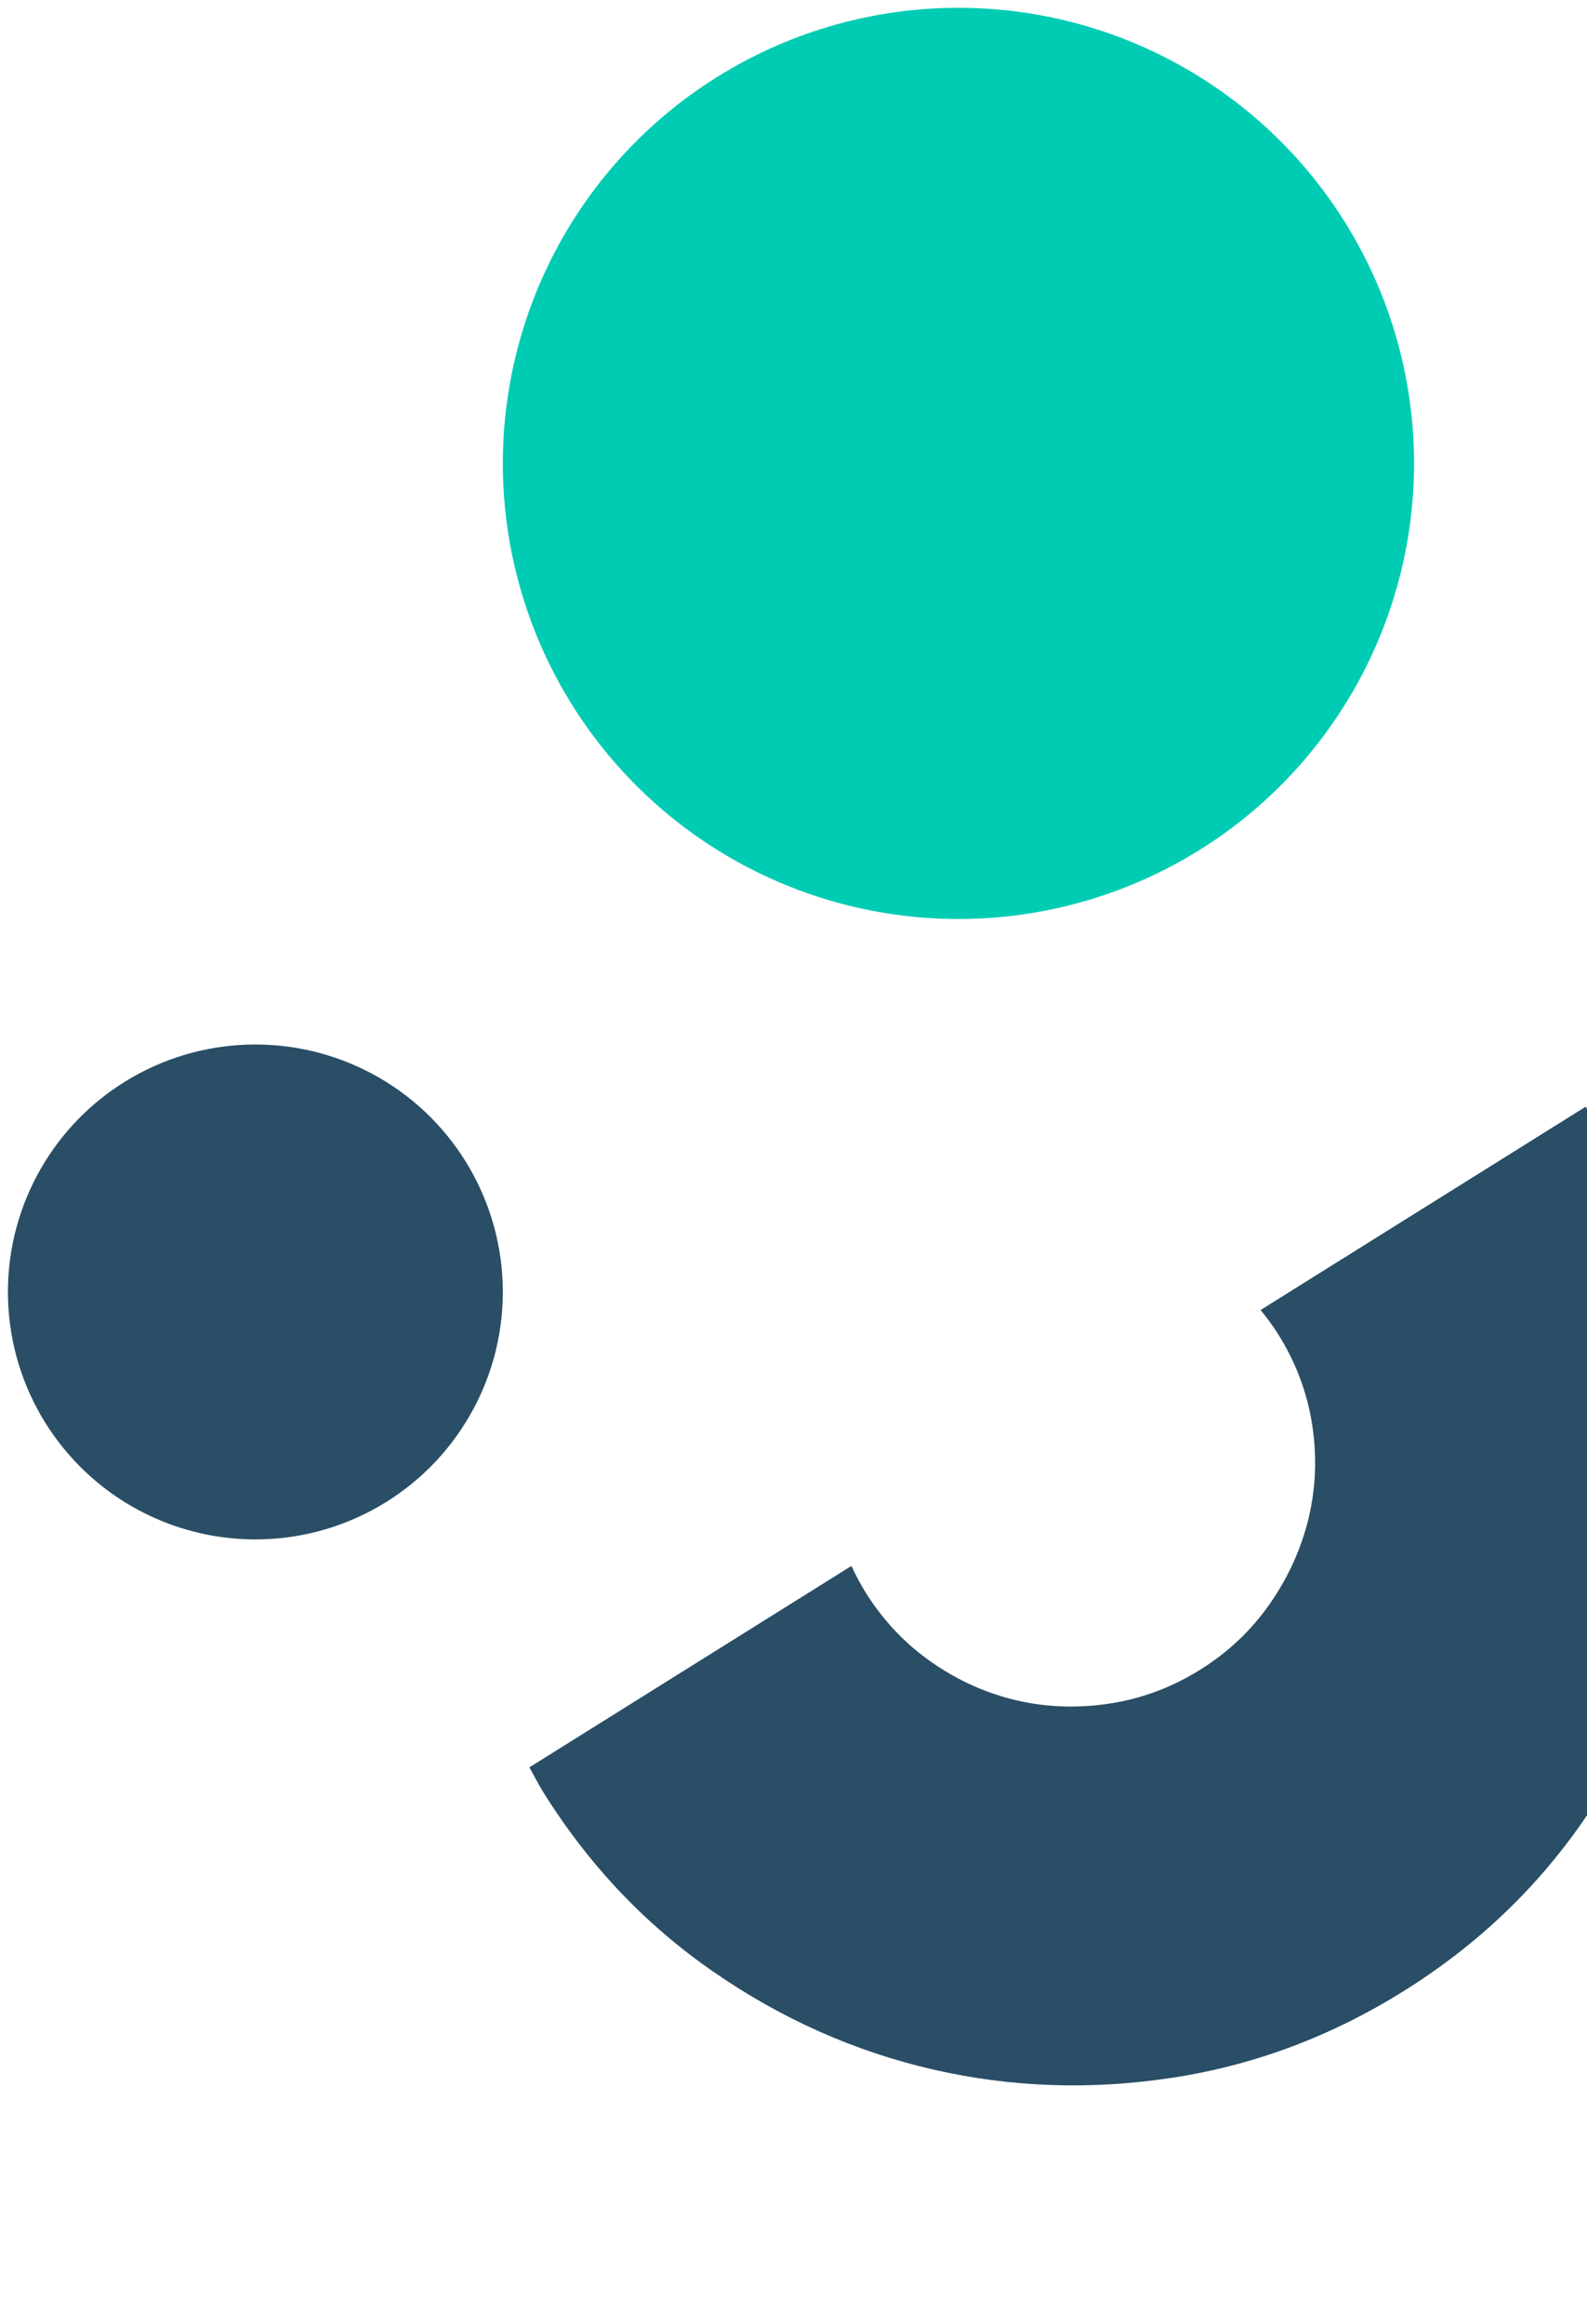
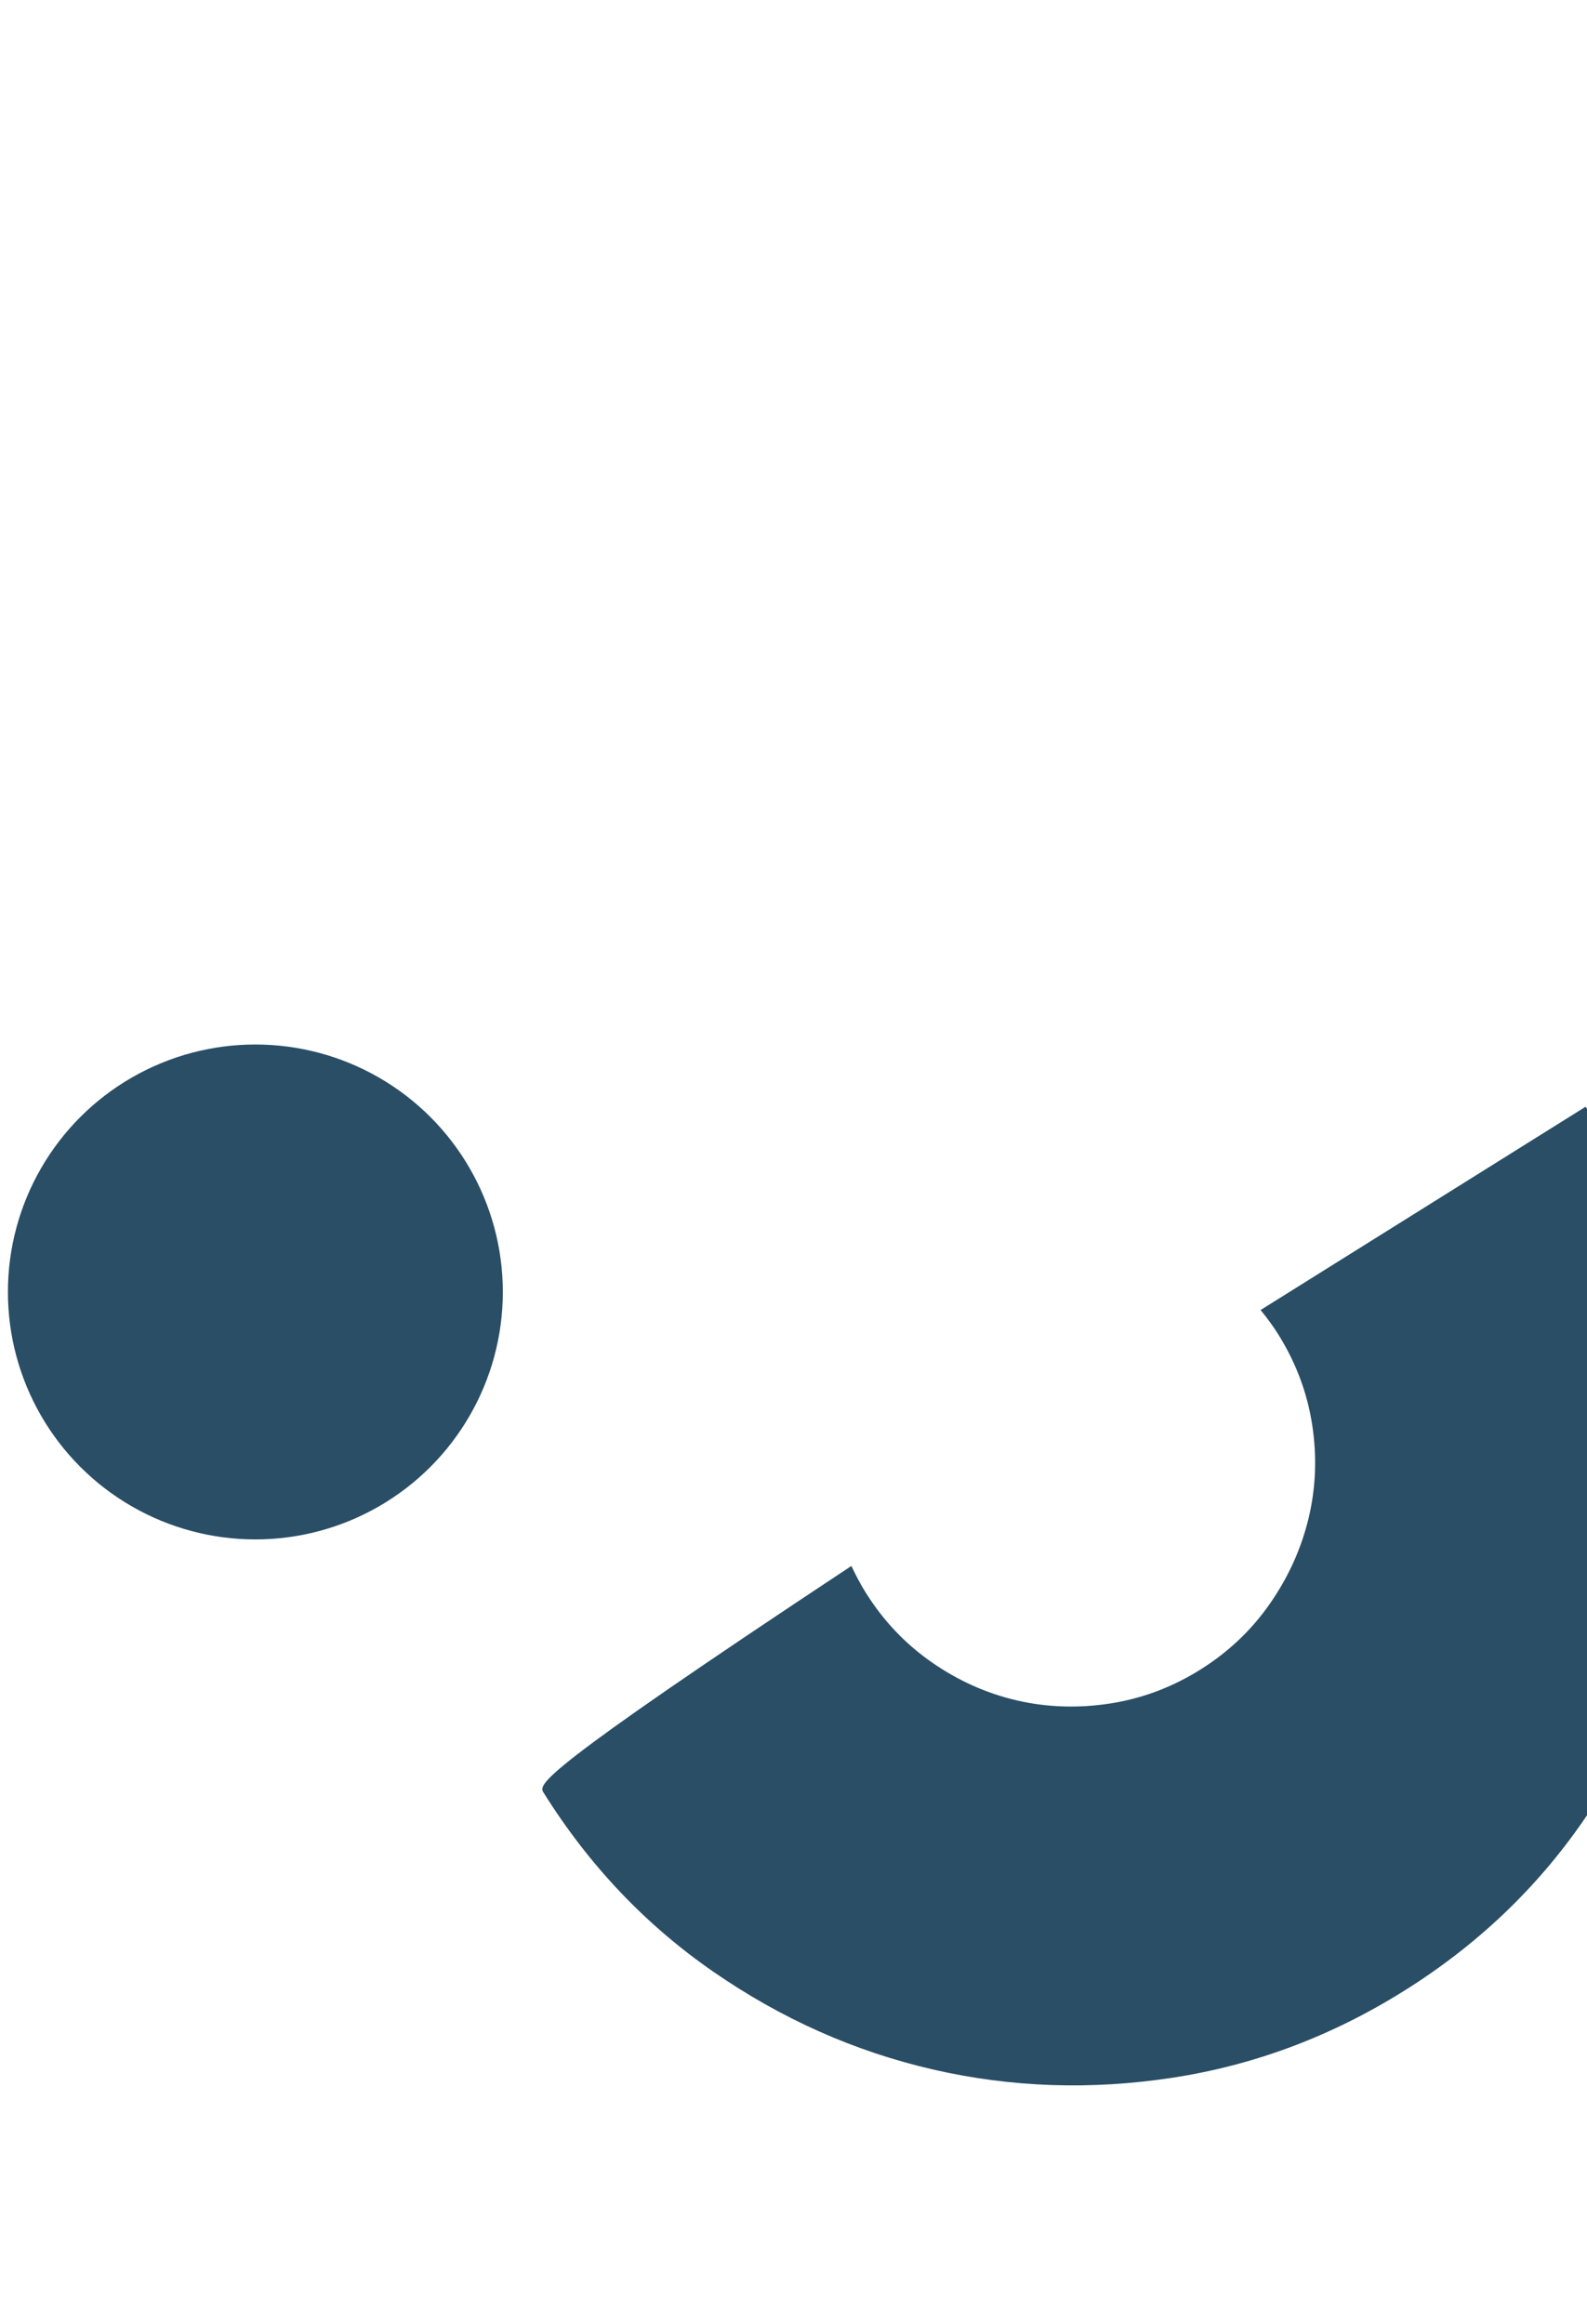
<svg xmlns="http://www.w3.org/2000/svg" width="196" height="287" viewBox="0 0 196 287" fill="none">
  <circle cx="31.539" cy="159.562" r="30.562" fill="#294E66" />
-   <path d="M157.88 164.816C160.05 168.287 161.44 171.991 162.054 175.934C162.663 179.872 162.519 183.719 161.62 187.486C160.716 191.248 159.126 194.767 156.849 198.044C154.578 201.318 151.707 204.04 148.237 206.211C144.766 208.382 141.062 209.772 137.119 210.385C133.181 210.995 129.339 210.873 125.605 210.012C121.866 209.146 118.356 207.584 115.089 205.309C111.811 203.032 109.089 200.161 106.918 196.69C106.246 195.615 105.678 194.516 105.15 193.401L65.383 218.274C65.969 219.319 66.494 220.376 67.136 221.402C72.739 230.36 79.735 237.741 88.142 243.543C96.542 249.349 105.564 253.363 115.208 255.585C124.853 257.807 134.716 258.15 144.809 256.606C154.903 255.061 164.428 251.493 173.386 245.89C182.35 240.283 189.727 233.281 195.532 224.88C201.338 216.48 205.352 207.458 207.568 197.818C209.79 188.173 210.129 178.304 208.591 168.207C207.047 158.113 203.478 148.588 197.876 139.63C197.234 138.604 196.507 137.673 195.823 136.689L155.69 161.791C156.468 162.749 157.207 163.741 157.88 164.816Z" fill="#294E66" />
-   <circle cx="118.37" cy="57.232" r="56.268" fill="#00CCB4" />
+   <path d="M157.88 164.816C160.05 168.287 161.44 171.991 162.054 175.934C162.663 179.872 162.519 183.719 161.62 187.486C160.716 191.248 159.126 194.767 156.849 198.044C154.578 201.318 151.707 204.04 148.237 206.211C144.766 208.382 141.062 209.772 137.119 210.385C133.181 210.995 129.339 210.873 125.605 210.012C121.866 209.146 118.356 207.584 115.089 205.309C111.811 203.032 109.089 200.161 106.918 196.69C106.246 195.615 105.678 194.516 105.15 193.401C65.969 219.319 66.494 220.376 67.136 221.402C72.739 230.36 79.735 237.741 88.142 243.543C96.542 249.349 105.564 253.363 115.208 255.585C124.853 257.807 134.716 258.15 144.809 256.606C154.903 255.061 164.428 251.493 173.386 245.89C182.35 240.283 189.727 233.281 195.532 224.88C201.338 216.48 205.352 207.458 207.568 197.818C209.79 188.173 210.129 178.304 208.591 168.207C207.047 158.113 203.478 148.588 197.876 139.63C197.234 138.604 196.507 137.673 195.823 136.689L155.69 161.791C156.468 162.749 157.207 163.741 157.88 164.816Z" fill="#294E66" />
</svg>